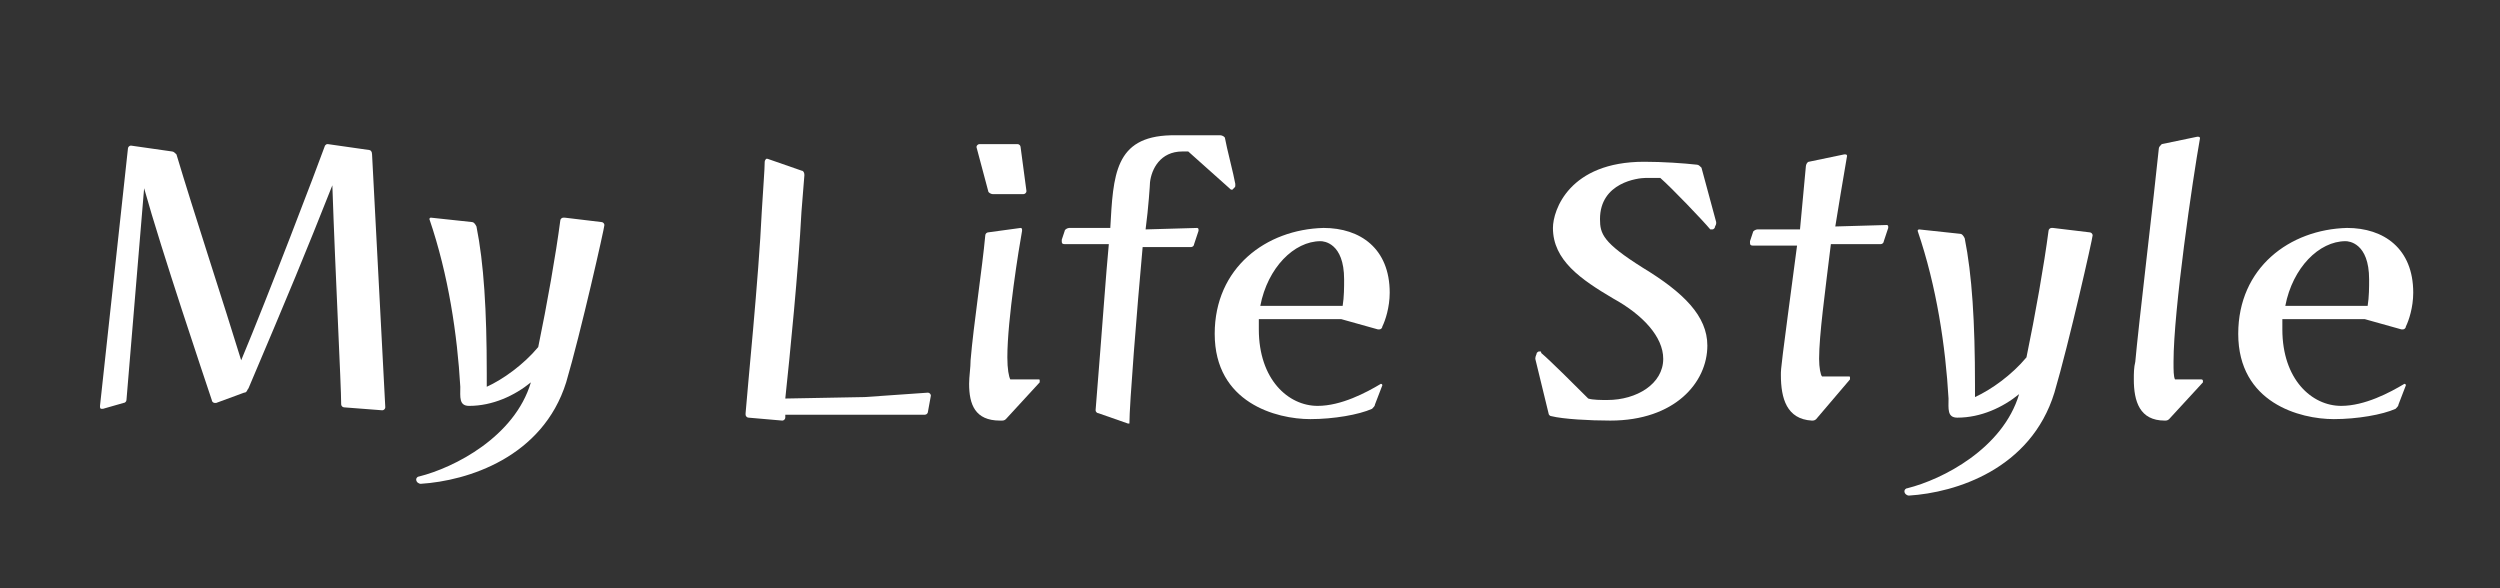
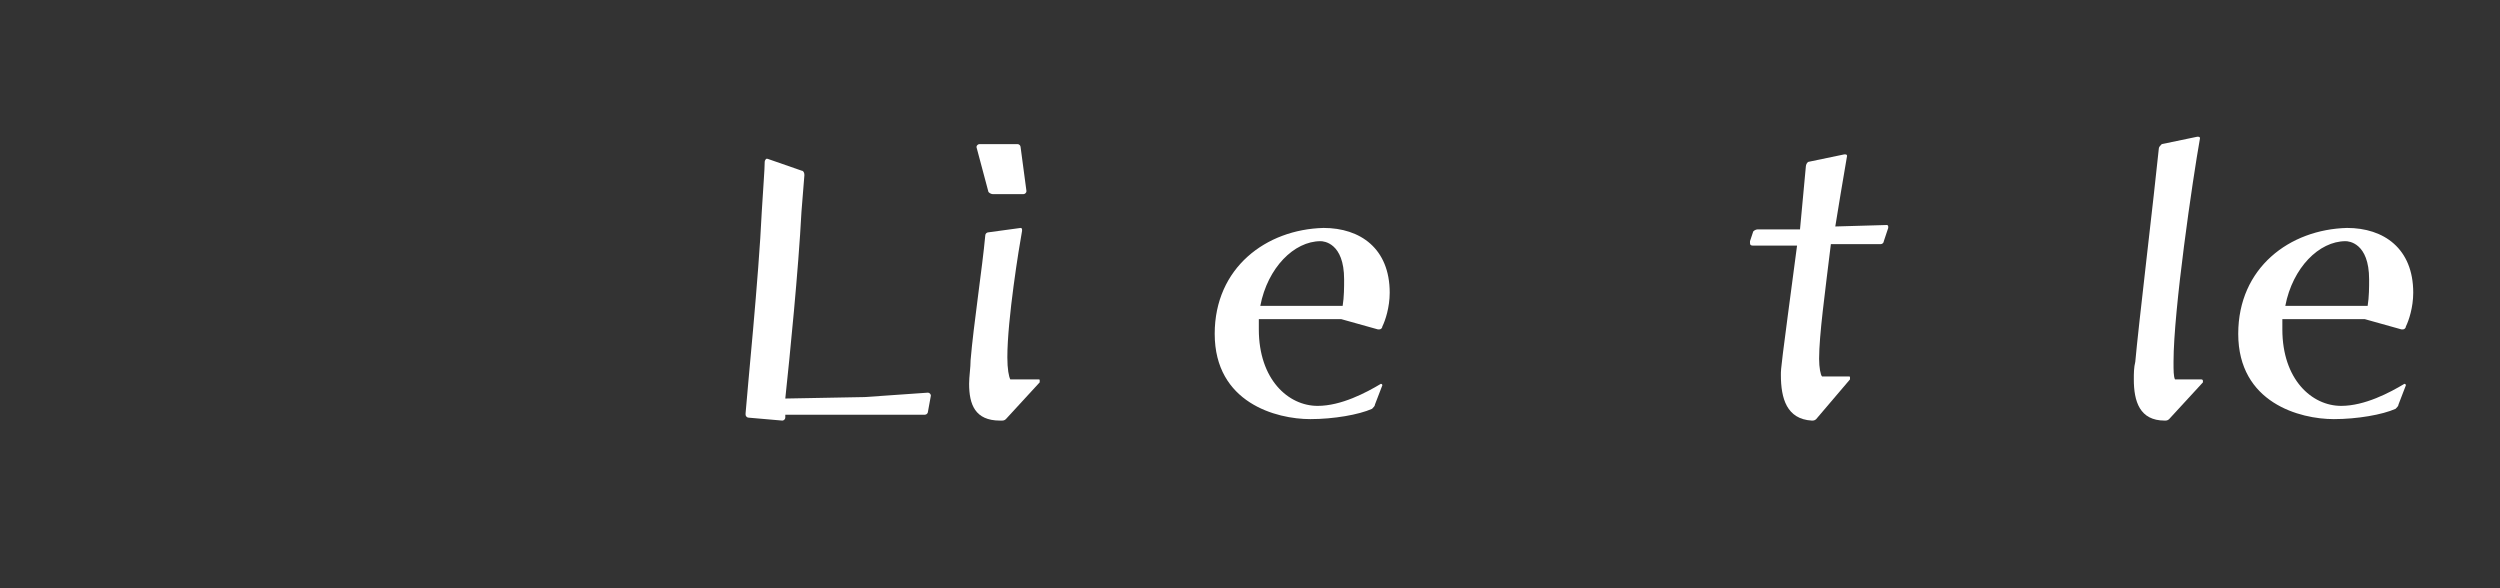
<svg xmlns="http://www.w3.org/2000/svg" version="1.1" id="base" x="0px" y="0px" width="170px" height="40px" preserveAspectRatio="xMinYMid" viewBox="0 0 170 40" style="enable-background:new 0 0 170 40;" xml:space="preserve">
  <rect x="0" y="0" width="170" height="40" fill="#333333" stroke="none" />
  <style type="text/css">
	.st0{fill:#FFFFFF;}
</style>
  <g>
-     <path class="st0" d="M23.4,27.7c-0.1,0-0.2-0.1-0.2-0.2c0-1.3-0.4-8.9-0.6-14.9c-1.9,4.8-2.9,7.2-5.7,13.8   c-0.1,0.1-0.1,0.3-0.3,0.3l-1.9,0.7h-0.1c-0.1,0-0.2-0.1-0.2-0.2c-0.5-1.5-3.4-10.1-4.6-14.4c-0.5,6-1.1,13.2-1.2,14.4   c0,0.1-0.1,0.2-0.2,0.2L7,27.8H6.9c-0.1,0-0.1-0.1-0.1-0.2l1.9-17.5c0-0.1,0.1-0.2,0.2-0.2h0l2.8,0.4c0.1,0,0.2,0.1,0.3,0.2   c1.1,3.7,3.3,10.4,4.4,14c1.8-4.3,5.2-13.2,5.7-14.6c0.1-0.1,0.1-0.1,0.2-0.1h0l2.8,0.4c0.1,0,0.2,0.1,0.2,0.3l0.9,17.2   c0,0.1-0.1,0.2-0.2,0.2L23.4,27.7z" />
-     <path class="st0" d="M28.6,32.9c-0.1,0-0.3-0.1-0.3-0.3c0-0.1,0.1-0.2,0.2-0.2c2.4-0.6,6.5-2.7,7.6-6.4c-1.1,0.9-2.6,1.6-4.2,1.6   c-0.7,0-0.6-0.6-0.6-1.3c-0.2-3.5-0.8-7.6-2.1-11.4v0c0-0.1,0.1-0.1,0.1-0.1l2.8,0.3c0.1,0,0.2,0.1,0.3,0.3c0.5,2.5,0.7,5.7,0.7,10   v0.9c1.1-0.5,2.5-1.5,3.5-2.7c0.6-2.9,1.2-6.3,1.5-8.6c0-0.1,0.1-0.2,0.2-0.2h0.1l2.5,0.3c0.1,0,0.2,0.1,0.2,0.2   c0,0.2-1.6,7.3-2.6,10.7C36.9,31.1,31.8,32.7,28.6,32.9L28.6,32.9z" />
    <path class="st0" d="M53.4,28.2l0,0.2c0,0.1-0.1,0.2-0.2,0.2h0l-2.3-0.2c-0.1,0-0.2-0.1-0.2-0.2v-0.1c0.1-1.4,0.9-9.3,1.1-13.7   c0.1-1.7,0.2-2.9,0.2-3.4c0-0.1,0.1-0.2,0.1-0.2h0.1l2.3,0.8c0.1,0,0.2,0.1,0.2,0.3l-0.2,2.5c-0.2,3.9-0.8,9.9-1.1,12.7l5.4-0.1   l4.3-0.3c0.1,0,0.2,0.1,0.2,0.2v0L63.1,28c0,0.1-0.1,0.2-0.2,0.2H53.4z" />
    <path class="st0" d="M68.4,28.5c-0.1,0.1-0.2,0.1-0.3,0.1H68c-1.7,0-2.1-1.1-2.1-2.5c0-0.5,0.1-1.1,0.1-1.6c0.2-2.4,0.8-6.3,1-8.5   c0-0.1,0.1-0.2,0.2-0.2l2.2-0.3h0c0.1,0,0.1,0.1,0.1,0.1v0.1c-0.2,1.1-1,6-1,8.6c0,0.8,0.1,1.3,0.2,1.5l1.9,0c0.1,0,0.1,0,0.1,0.1   c0,0,0,0.1,0,0.1L68.4,28.5z M67.5,13.2c-0.1,0-0.3-0.1-0.3-0.2l-0.8-3V10c0-0.1,0.1-0.2,0.2-0.2h2.6c0.1,0,0.2,0.1,0.2,0.2l0.4,3   c0,0.1-0.1,0.2-0.2,0.2H67.5z" />
-     <path class="st0" d="M76.7,28.8l-2-0.7c-0.1,0-0.2-0.1-0.2-0.2c0.5-6.2,0.7-9.2,0.9-11.3h0l-3,0c-0.2,0-0.2-0.1-0.2-0.2v-0.1   l0.2-0.6c0-0.1,0.2-0.2,0.3-0.2l2.8,0c0.2-3.6,0.3-6.2,4.1-6.3c1,0,2.8,0,3.4,0c0.1,0,0.3,0.1,0.3,0.2c0.1,0.6,0.6,2.5,0.7,3.1v0.1   c0,0.1,0,0.1-0.1,0.2c0,0-0.1,0.1-0.1,0.1c-0.1,0-0.1,0-0.2-0.1l-2.8-2.5c-0.1,0-0.3,0-0.4,0c-1.5,0-2.1,1.2-2.2,2.1   c0,0.1-0.1,1.7-0.3,3.2l3.5-0.1h0c0.1,0,0.1,0.1,0.1,0.1v0.1l-0.3,0.9c0,0.1-0.1,0.2-0.2,0.2h-3.3c-0.4,4.4-0.9,10.7-0.9,12   C76.9,28.8,76.8,28.8,76.7,28.8L76.7,28.8z" />
    <path class="st0" d="M93.5,27.5c0,0.1-0.1,0.2-0.2,0.3c-0.9,0.4-2.6,0.7-4.2,0.7c-2.3,0-6.5-1.1-6.5-5.8c0-4.5,3.5-7.1,7.4-7.2   c2.5,0,4.5,1.4,4.5,4.4c0,1-0.3,1.9-0.5,2.3c0,0.1-0.1,0.2-0.2,0.2h-0.1l-2.5-0.7h-5.6c0,0.2,0,0.3,0,0.5v0.2c0,3.4,2,5.2,4,5.2   c1.6,0,3.3-0.9,4.3-1.5l0,0c0.1,0,0.1,0.1,0.1,0.1L93.5,27.5z M91.3,20.8c0.1-0.6,0.1-1.3,0.1-1.8c0-2.5-1.4-2.6-1.6-2.6   c-1.8,0-3.6,1.8-4.1,4.4H91.3z" />
-     <path class="st0" d="M104.4,24.4L104.4,24.4c0-0.2,0.1-0.3,0.1-0.4c0.1-0.1,0.1-0.1,0.2-0.1c0.1,0,0.1,0,0.1,0.1   c0.6,0.5,2.4,2.3,3.2,3.1c0.3,0.1,0.9,0.1,1.3,0.1c2,0,3.8-1.1,3.8-2.8c0-1.5-1.4-3-3.4-4.1c-2.2-1.3-4.1-2.6-4.1-4.8   c0-1.2,1.1-4.5,6.2-4.5c1.3,0,2.7,0.1,3.6,0.2c0.1,0,0.2,0.1,0.3,0.2c0.2,0.7,0.8,3,1,3.7v0.1c0,0.1-0.1,0.2-0.1,0.3   c-0.1,0.1-0.1,0.1-0.2,0.1c0,0-0.1,0-0.1,0c-0.5-0.6-2.6-2.8-3.4-3.5c-0.3,0-0.7,0-1,0c-0.5,0-3.1,0.3-3.1,2.8c0,1,0.2,1.6,2.9,3.3   c2.8,1.7,4.4,3.3,4.4,5.3c0,2.5-2.2,5.1-6.6,5.1c-1.4,0-3.2-0.1-4-0.3c-0.1,0-0.2-0.1-0.2-0.2L104.4,24.4z" />
    <path class="st0" d="M123.5,28.5c-0.1,0.1-0.2,0.1-0.3,0.1c-1.7-0.1-2.1-1.5-2.1-3.1c0-0.5,0-0.5,1.1-8.8l-3,0   c-0.2,0-0.2-0.1-0.2-0.2v-0.1l0.2-0.6c0-0.1,0.2-0.2,0.3-0.2l2.9,0l0.4-4.3c0-0.1,0.1-0.3,0.2-0.3l2.4-0.5h0.1   c0.1,0,0.1,0.1,0.1,0.1v0c-0.3,1.7-0.6,3.6-0.8,4.8l3.5-0.1h0c0.1,0,0.1,0.1,0.1,0.1v0.1l-0.3,0.9c0,0.1-0.1,0.2-0.2,0.2h-3.4   c-0.4,3.3-0.8,6.2-0.8,7.8c0,0.6,0.1,1.1,0.2,1.2h1.8c0.1,0,0.1,0,0.1,0.1c0,0,0,0.1,0,0.1L123.5,28.5z" />
-     <path class="st0" d="M129.8,33.7c-0.1,0-0.3-0.1-0.3-0.3c0-0.1,0.1-0.2,0.2-0.2c2.4-0.6,6.5-2.7,7.6-6.4c-1.1,0.9-2.6,1.6-4.2,1.6   c-0.7,0-0.6-0.6-0.6-1.3c-0.2-3.5-0.8-7.6-2.1-11.4v0c0-0.1,0.1-0.1,0.1-0.1l2.8,0.3c0.1,0,0.2,0.1,0.3,0.3c0.5,2.5,0.7,5.7,0.7,10   V27c1.1-0.5,2.5-1.5,3.5-2.7c0.6-2.9,1.2-6.3,1.5-8.6c0-0.1,0.1-0.2,0.2-0.2h0.1l2.5,0.3c0.1,0,0.2,0.1,0.2,0.2   c0,0.2-1.6,7.3-2.6,10.7C138.1,31.9,133,33.5,129.8,33.7L129.8,33.7z" />
    <path class="st0" d="M147.5,28.5c-0.1,0.1-0.2,0.1-0.3,0.1c-1.7,0-2.1-1.3-2.1-2.8c0-0.4,0-0.8,0.1-1.2c0.2-2.3,1.3-11.5,1.6-14.5   c0-0.1,0.1-0.2,0.2-0.3l2.4-0.5h0.1c0.1,0,0.1,0.1,0.1,0.1c-0.5,2.8-1.8,11.7-1.8,15.2c0,0.6,0,1,0.1,1.2h1.8   c0.1,0,0.1,0.1,0.1,0.1s0,0,0,0.1L147.5,28.5z" />
    <path class="st0" d="M163.1,27.5c0,0.1-0.1,0.2-0.2,0.3c-0.9,0.4-2.6,0.7-4.2,0.7c-2.3,0-6.5-1.1-6.5-5.8c0-4.5,3.5-7.1,7.4-7.2   c2.5,0,4.5,1.4,4.5,4.4c0,1-0.3,1.9-0.5,2.3c0,0.1-0.1,0.2-0.2,0.2h-0.1l-2.5-0.7h-5.6c0,0.2,0,0.3,0,0.5v0.2c0,3.4,2,5.2,4,5.2   c1.6,0,3.3-0.9,4.3-1.5l0,0c0.1,0,0.1,0.1,0.1,0.1L163.1,27.5z M161,20.8c0.1-0.6,0.1-1.3,0.1-1.8c0-2.5-1.4-2.6-1.6-2.6   c-1.8,0-3.6,1.8-4.1,4.4H161z" />
  </g>
</svg>